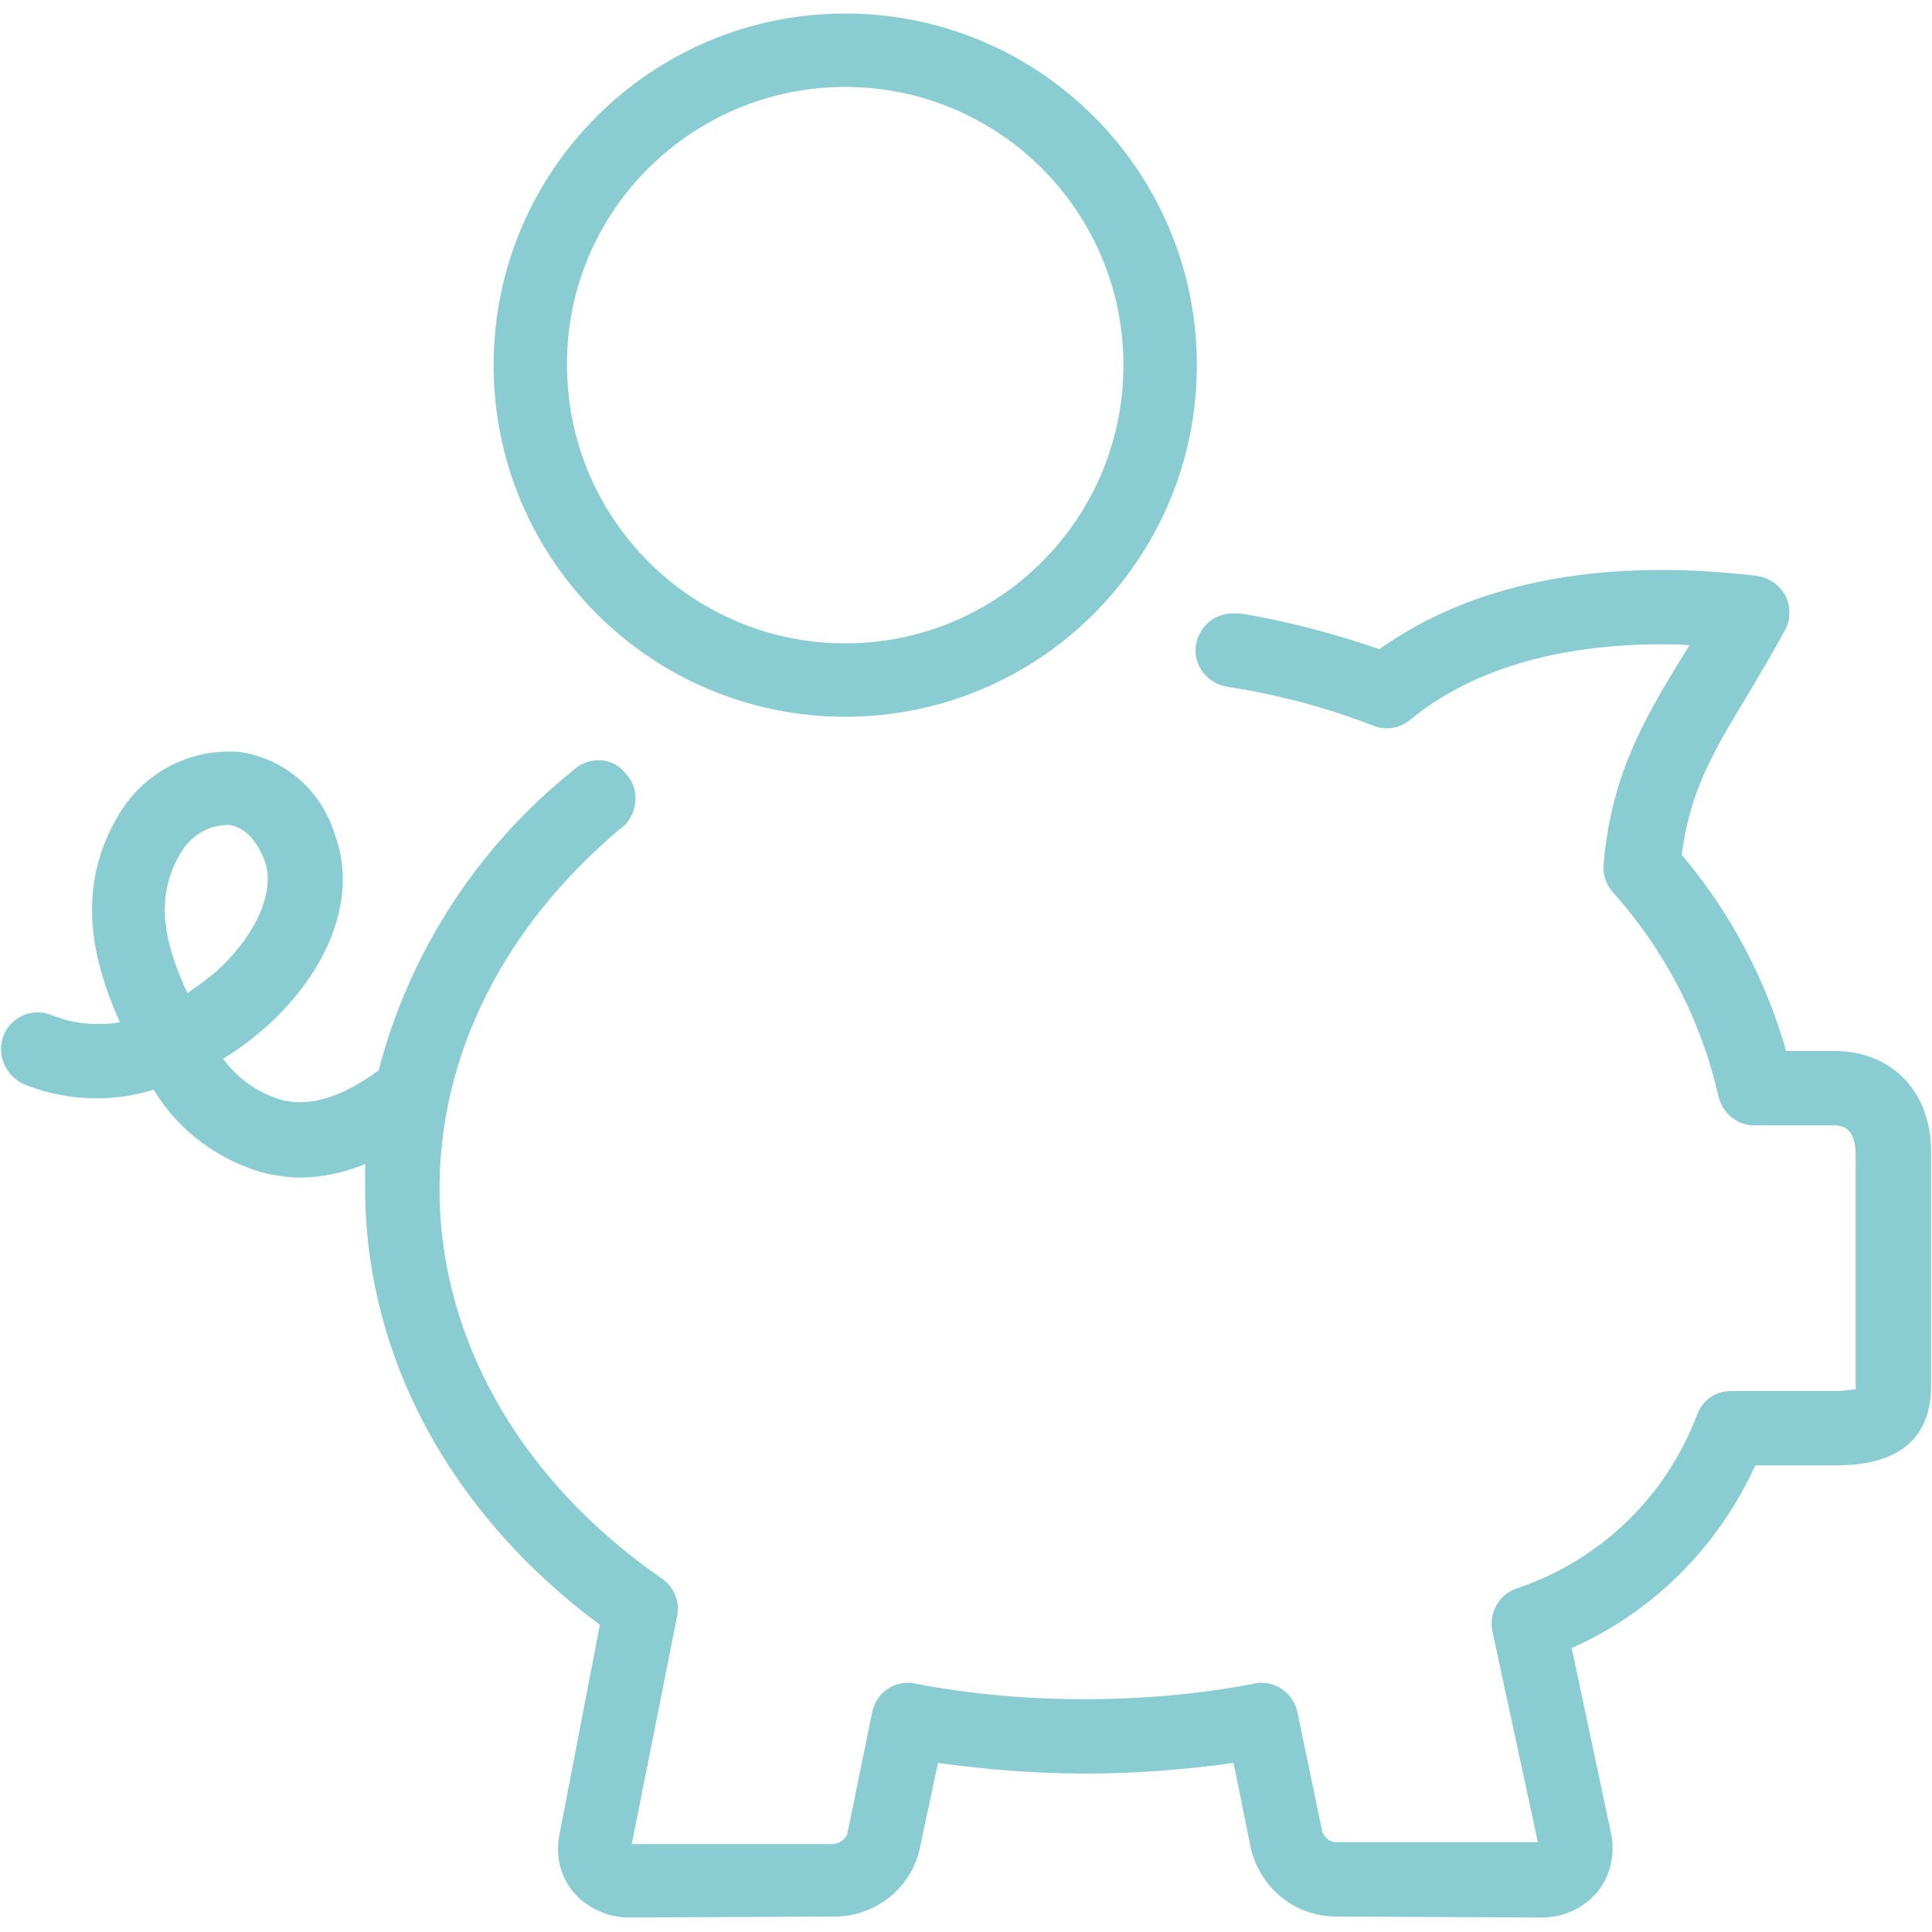
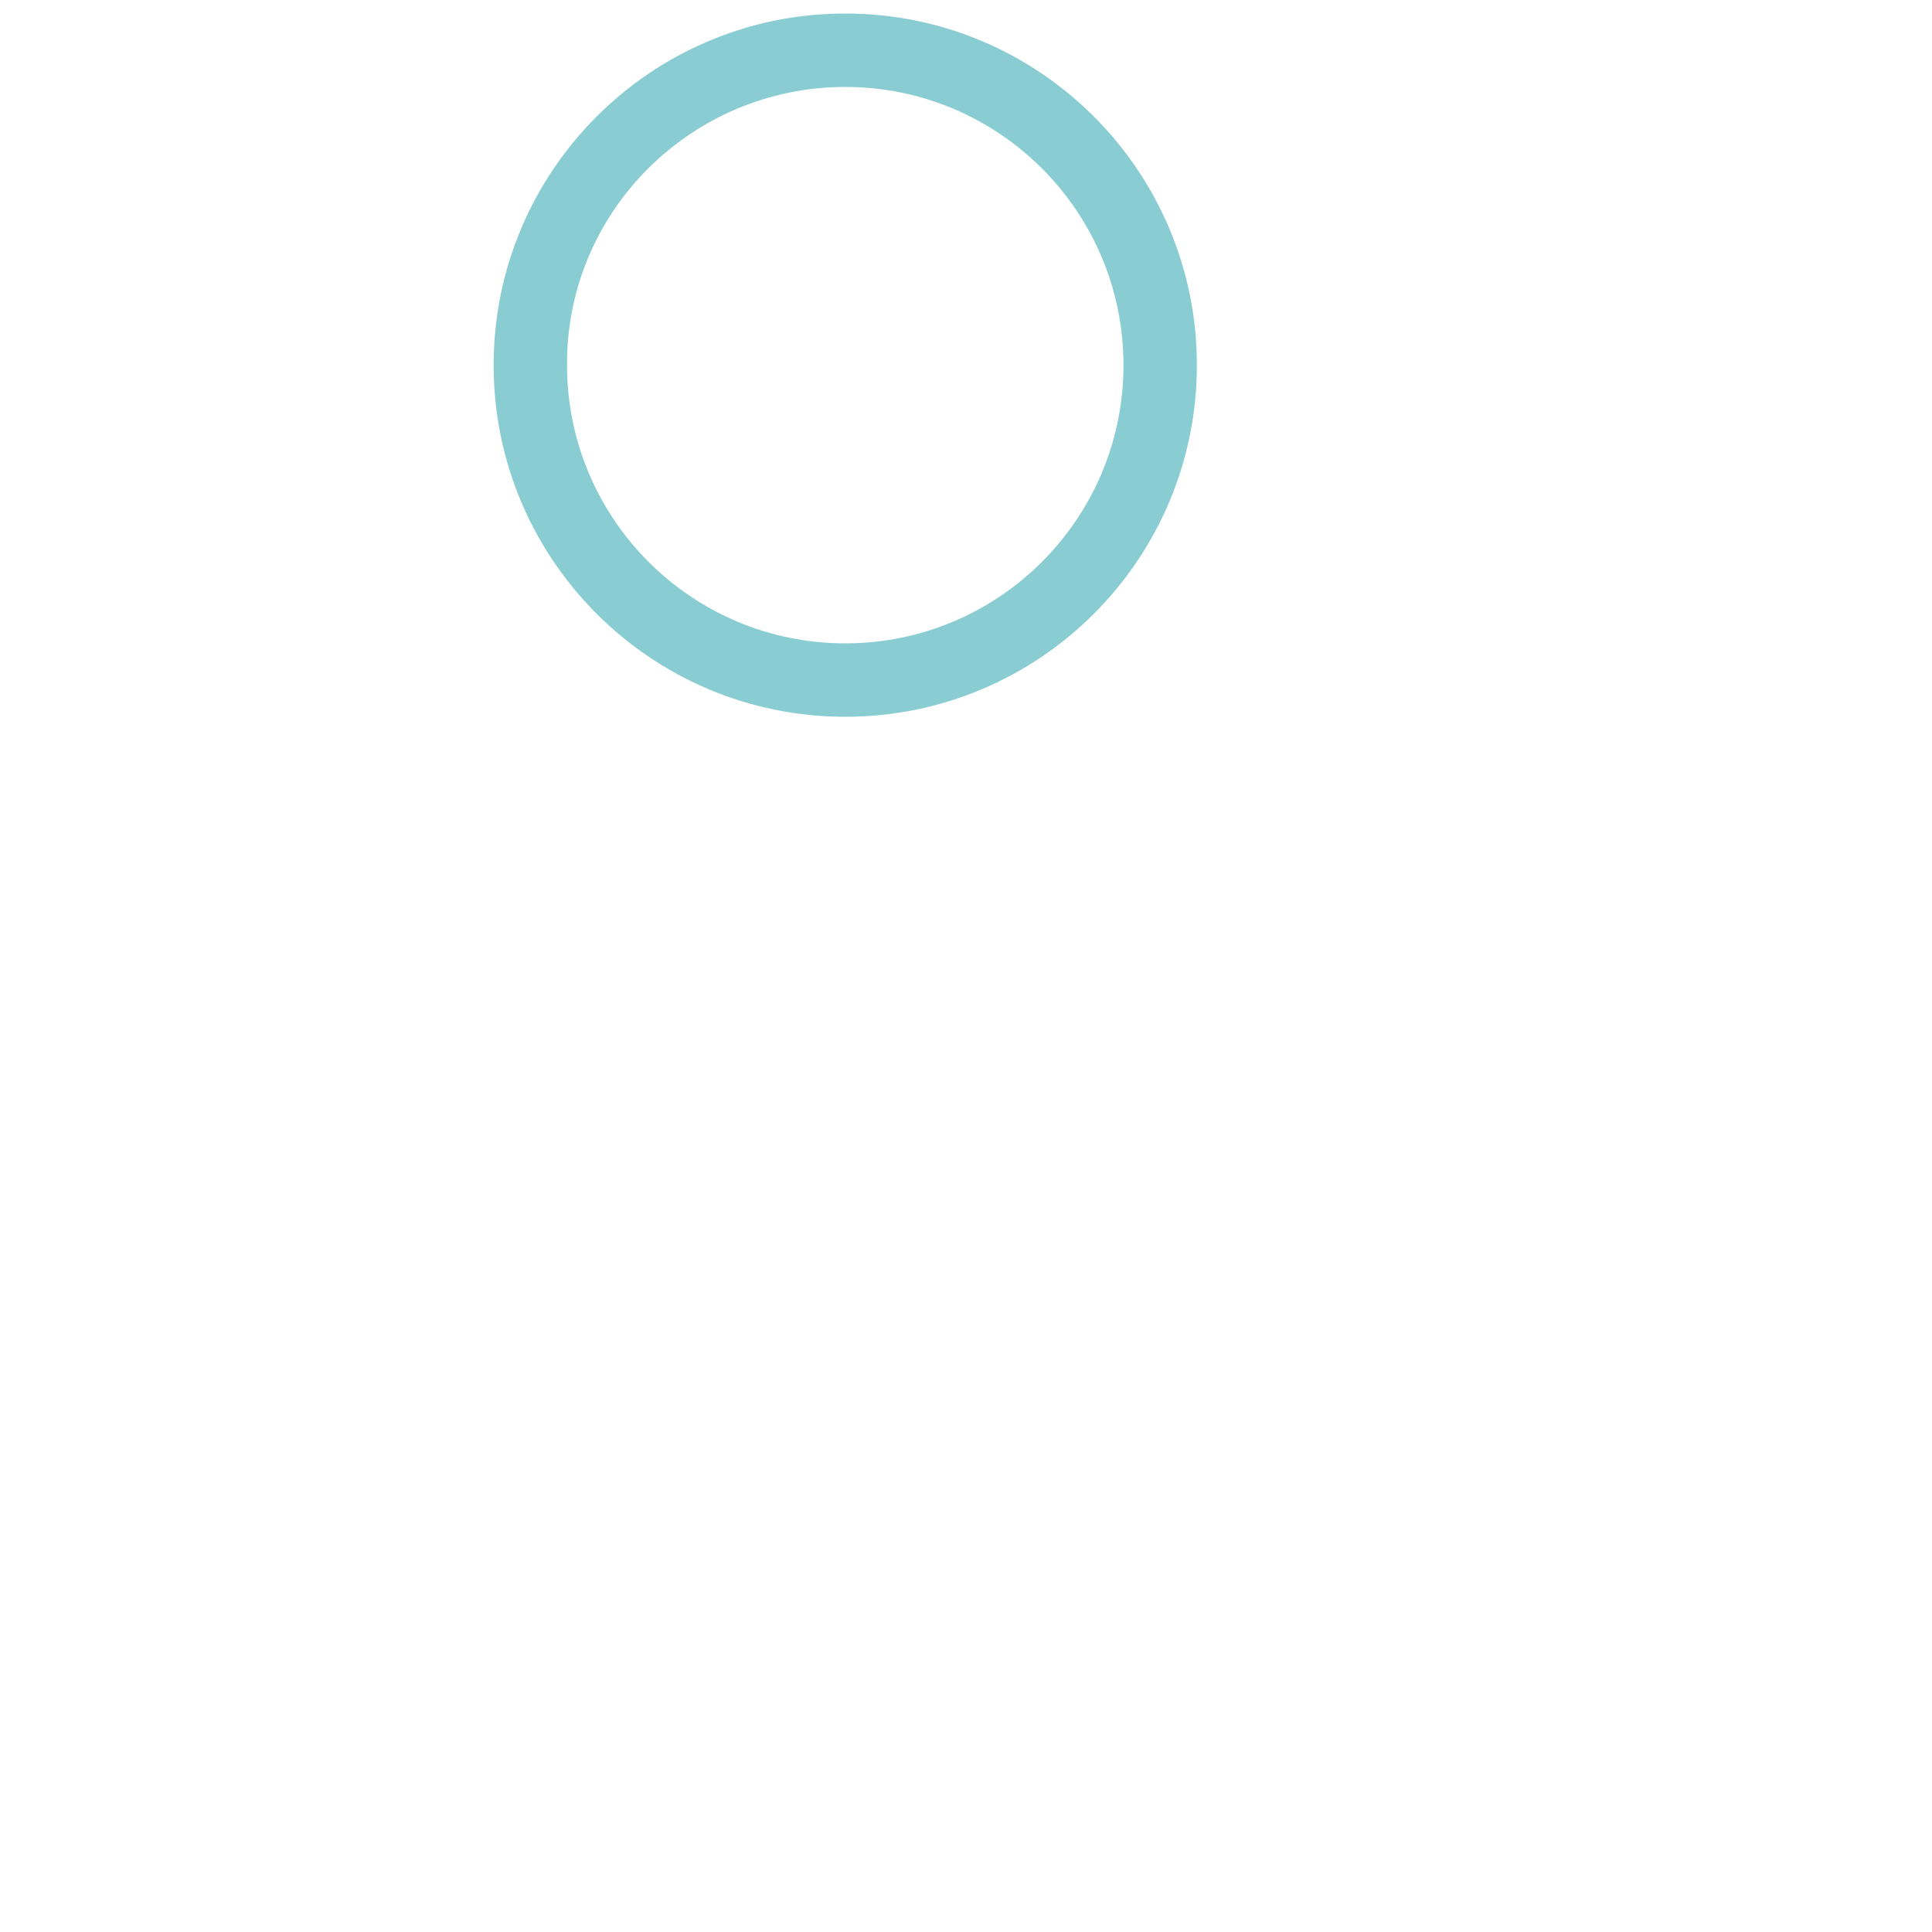
<svg xmlns="http://www.w3.org/2000/svg" version="1.1" id="Ebene_1" x="0px" y="0px" viewBox="0 0 200 200" style="enable-background:new 0 0 200 200;" xml:space="preserve">
  <style type="text/css">
	.st0{fill:#89CDD3;}
</style>
  <g>
-     <path class="st0" d="M189.9,108.8h-5c-2.1-7.4-5.8-14.4-10.8-20.3h0c0.8-6.6,3.4-10.9,6.6-16.2c1.3-2.2,2.7-4.5,4.1-7.1   c0.2-0.4,0.4-0.9,0.4-1.3c0.3-2.1-1.2-4-3.4-4.3c-3.5-0.4-6.8-0.6-9.8-0.6c-14.1,0-23.3,4-29.2,8.2c-4.7-1.6-9.5-2.9-14.4-3.7   l-0.3,0c-0.2,0-0.3,0-0.5,0c-1.9,0-3.5,1.4-3.8,3.3c-0.3,2.1,1.2,4,3.3,4.3c5.1,0.8,10.1,2.1,15,4c0.5,0.2,0.9,0.3,1.4,0.3   c0.9,0,1.8-0.3,2.5-0.9c6.2-5.1,15.1-7.8,26-7.8c1,0,1.9,0,2.9,0.1l-1,1.6c-3.7,6.1-7.1,11.8-7.9,21.1c-0.1,1,0.3,2.1,0.9,2.8   c5.4,6,9.2,13.3,11,21.2c0.4,1.7,1.9,3,3.7,3h0h8.1c0.8,0,2.4,0,2.4,3.1v24.2c-0.7,0.1-1.4,0.2-2.1,0.2c-0.2,0-0.3,0-0.5,0h-10.3   c-1.6,0-2.9,0.9-3.5,2.4c-3.2,8.5-10,15.1-18.6,18c-1.9,0.6-3,2.5-2.6,4.5v0l4.7,21.8h-20.9c-0.6,0-1.1-0.4-1.4-1l-2.6-12.5   c-0.4-1.8-2-3-3.7-3c-0.3,0-0.5,0-0.8,0.1c-5.8,1.1-11.7,1.6-17.5,1.6c-5.9,0-11.7-0.5-17.5-1.6c-0.3-0.1-0.5-0.1-0.8-0.1   c-1.8,0-3.3,1.2-3.7,3l-2.6,12.7c-0.3,0.6-0.8,0.9-1.4,1H65.4l4.7-23.6c0.3-1.5-0.3-3-1.6-3.9c-14.6-10.1-23-24.8-23-40.3   c0-14,6.7-27.2,18.7-37.3l0.4-0.3c1.5-1.5,1.6-3.9,0.2-5.4C64,79.1,63,78.7,62,78.7c-0.9,0-1.9,0.3-2.6,1   c-9.9,7.9-17,18.8-20.2,31.1c-3,2.2-5.7,3.3-8.2,3.3c-0.6,0-1.2-0.1-1.7-0.2c-2.5-0.7-4.7-2.2-6.2-4.3c1.8-1.1,3.5-2.4,5.1-3.9   c6.2-5.9,8.7-13.2,6.5-19.2c-1.4-4.7-5.3-8.1-10.2-8.7c-0.3,0-0.5,0-0.8,0c-4.7,0-9.1,2.5-11.5,6.7c-4.3,7.3-2.8,14.6,0.2,21.3   c-0.8,0.2-1.6,0.2-2.4,0.2c-1.6,0-3.1-0.3-4.6-0.9c-0.5-0.2-1-0.3-1.5-0.3c-1.5,0-2.9,0.9-3.5,2.3c-0.8,2,0.1,4.2,2,5.1   c2.4,1,5,1.5,7.6,1.5c2,0,4-0.3,5.9-0.9c2.6,4.3,6.8,7.4,11.7,8.7c1.1,0.2,2.3,0.4,3.4,0.4c2.3,0,4.6-0.5,6.8-1.4v2.5   c0,17.4,8.8,33.7,24.3,45.2L57.9,190c-0.4,2.1,0.1,4.2,1.4,5.8c1.4,1.7,3.6,2.7,5.8,2.7c0,0,0.1,0,0.1,0l21.2-0.1   c4.2,0,7.9-2.9,8.8-7l1.9-8.9c5.1,0.7,10.2,1.1,15.3,1.1c5.1,0,10.2-0.4,15.3-1.1l1.8,8.9c1,4.1,4.6,7,8.8,7l21.2,0.1   c0,0,0.1,0,0.1,0c2.3,0,4.4-1,5.8-2.7c1.3-1.6,1.8-3.8,1.4-5.9l-4.1-19.3c8.4-3.7,15.2-10.5,19-18.9l7.9,0c2.6,0,10.3,0,10.3-8.2   v-24.1C200,113.2,196,108.8,189.9,108.8z M19.4,102.8L19.4,102.8c-2.6-5.6-3.3-10.1-0.7-14.5c1-1.7,2.7-2.8,4.7-2.9v0h0.3   c1.5,0.2,2.8,1.4,3.7,3.7c1.1,3-0.7,7.3-4.5,11C21.8,101.1,20.6,102,19.4,102.8z" />
    <path class="st0" d="M87.5,74.2c20.1,0,36.4-16.3,36.4-36.4c0-20.1-16.3-36.4-36.4-36.4c-20.1,0-36.4,16.3-36.4,36.4   C51.1,57.9,67.4,74.2,87.5,74.2z M87.5,9c15.9,0,28.8,12.9,28.8,28.8c0,15.9-12.9,28.8-28.8,28.8c-15.9,0-28.8-12.9-28.8-28.8   C58.6,21.9,71.6,9,87.5,9z" />
  </g>
</svg>